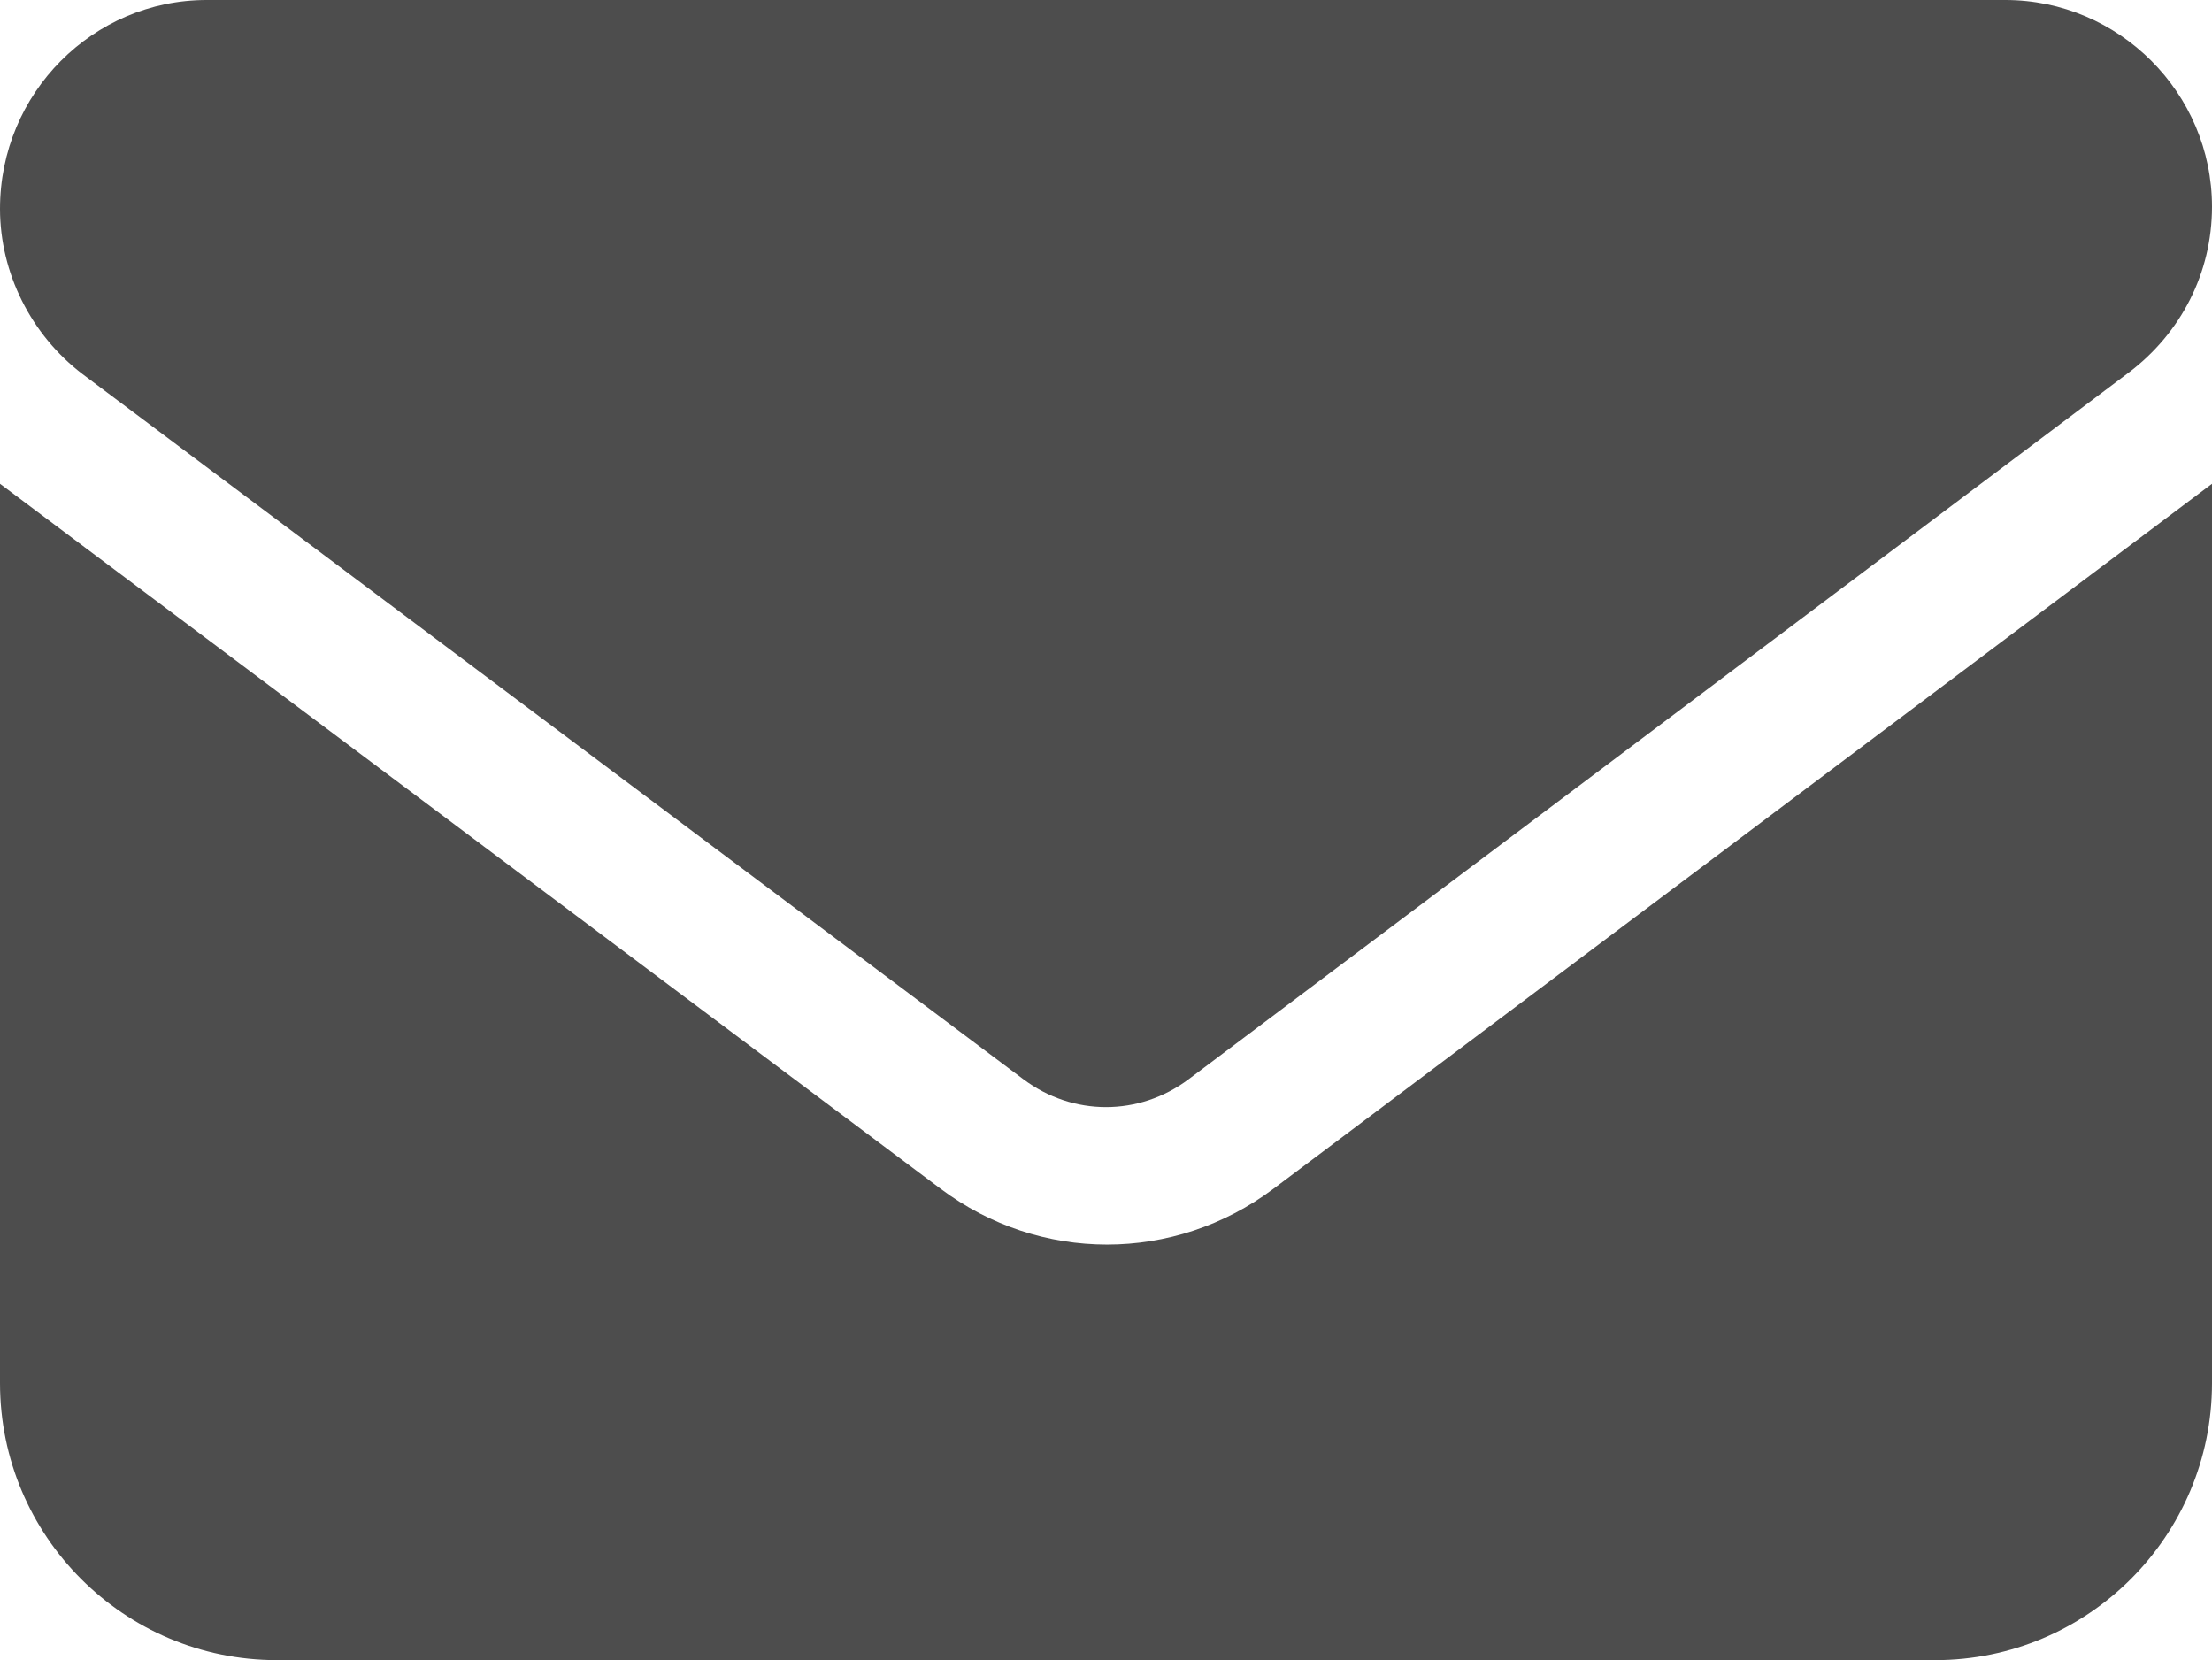
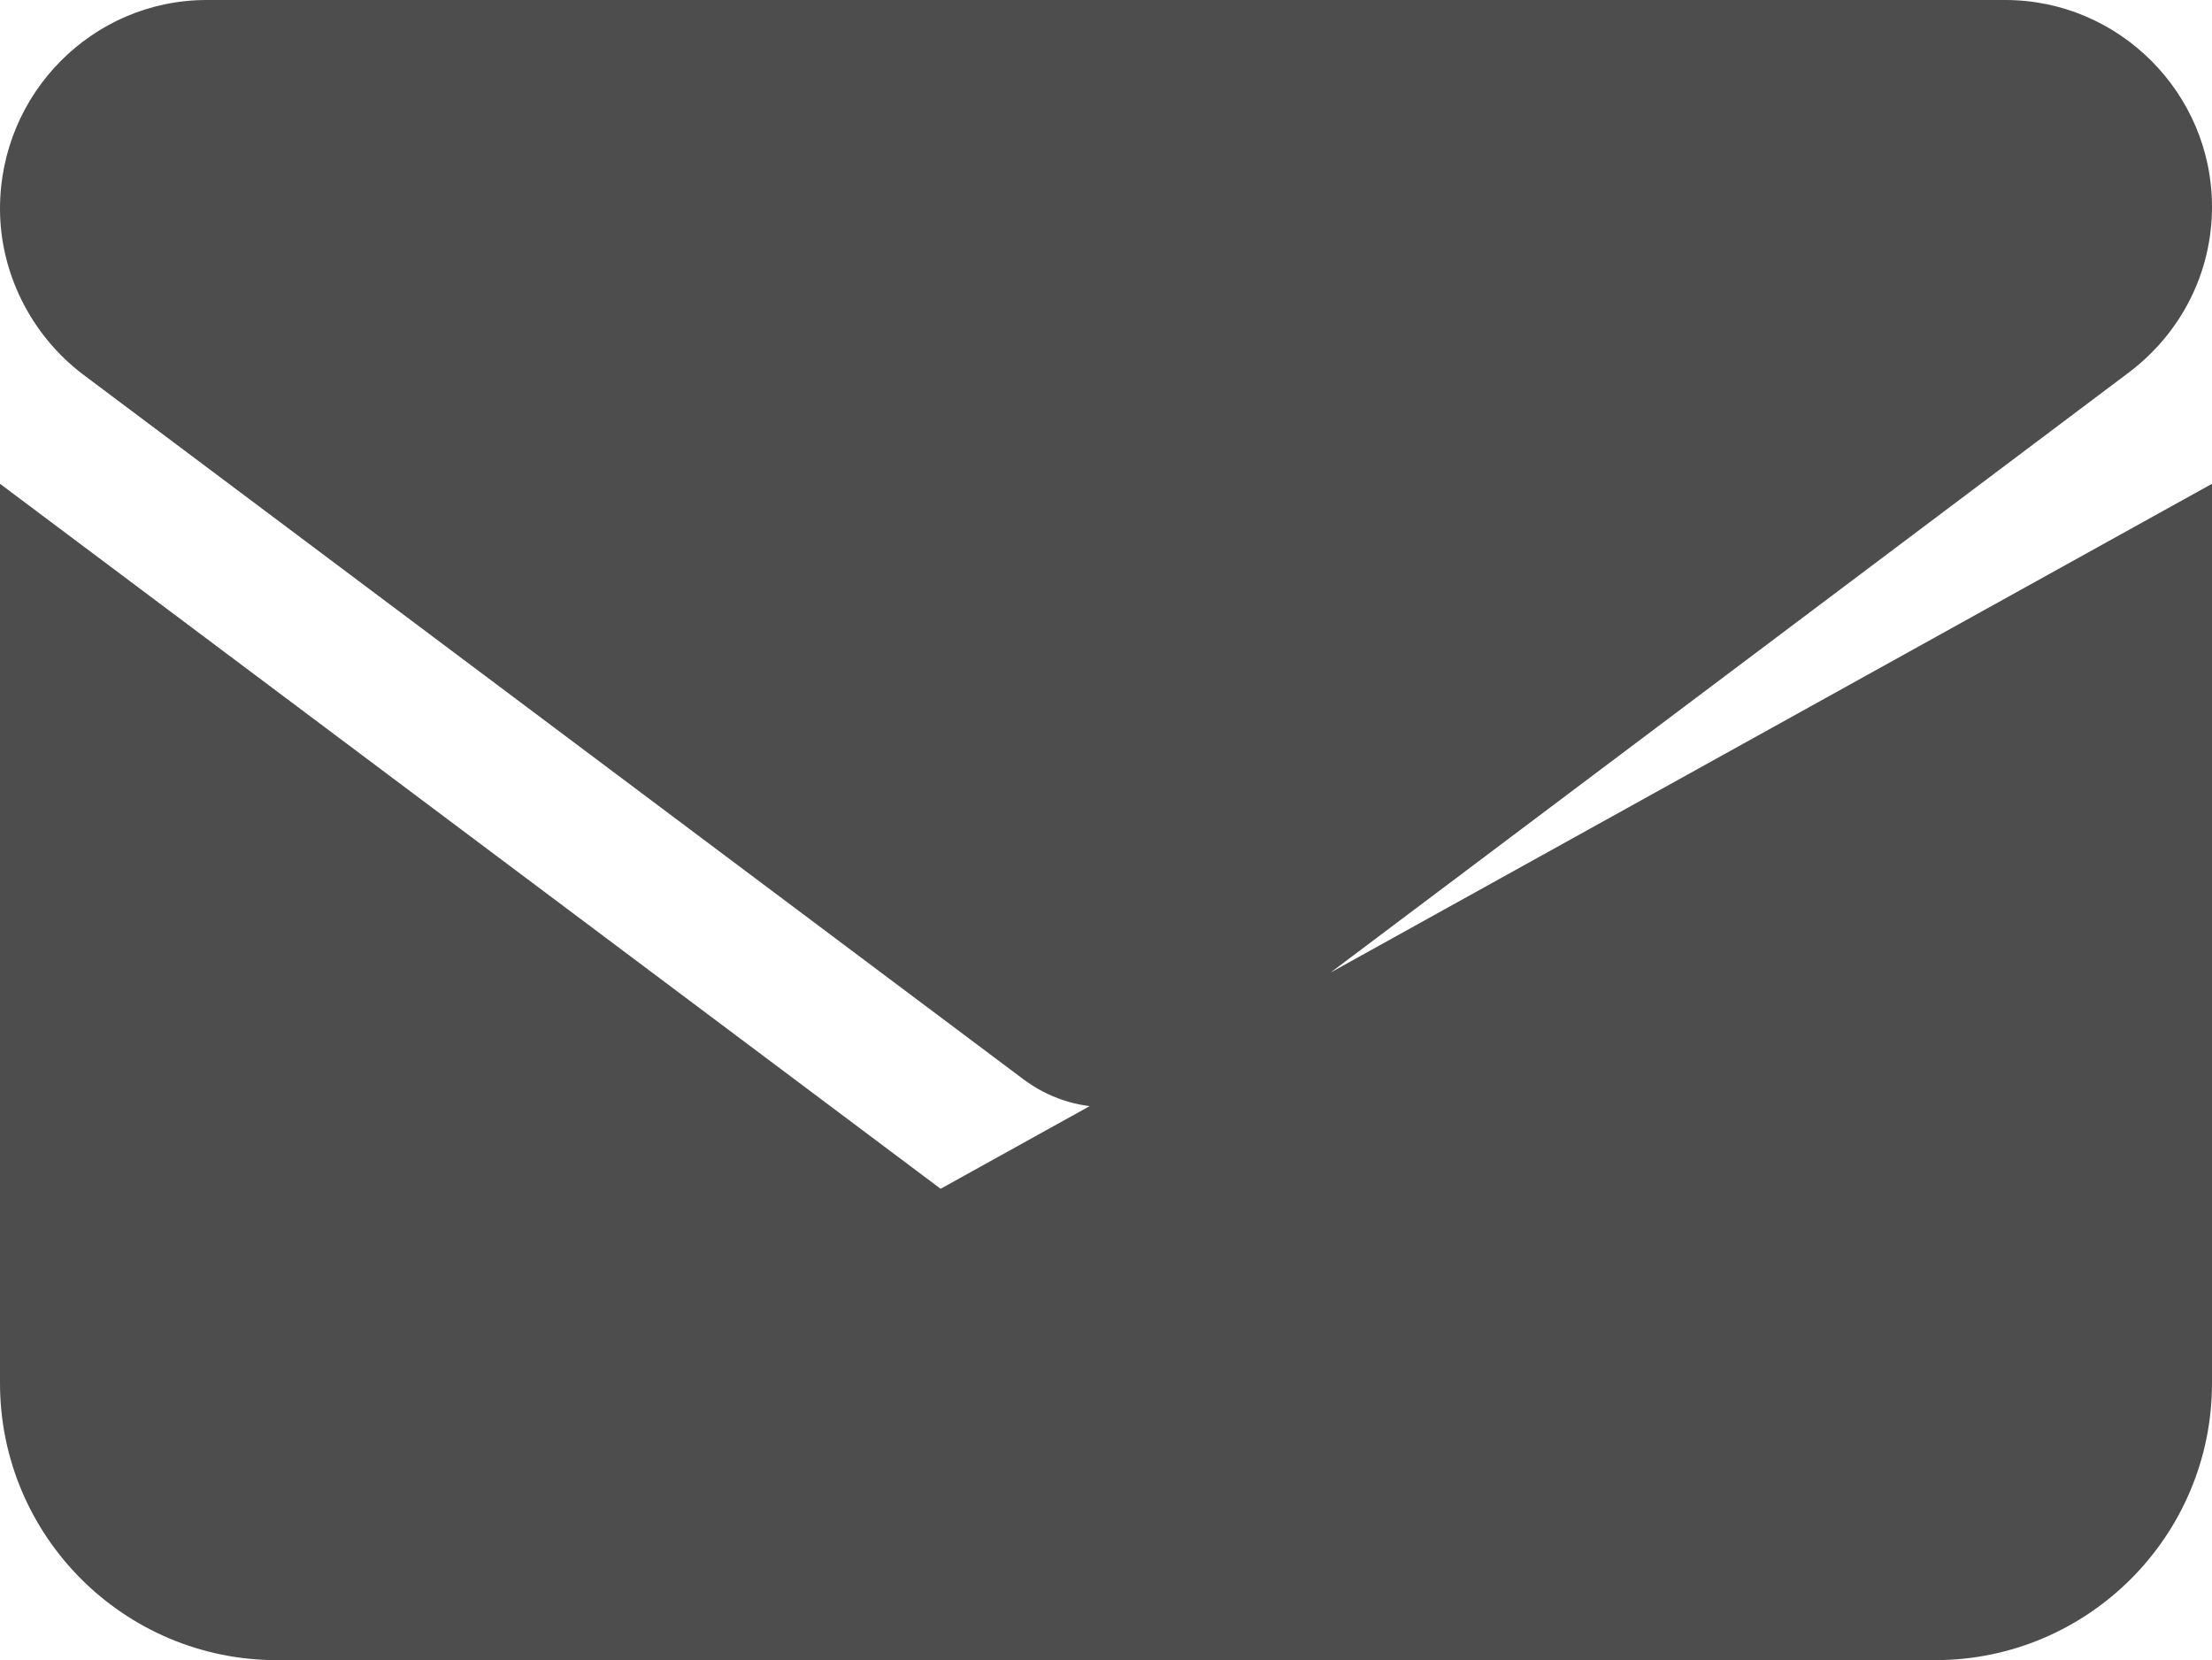
<svg xmlns="http://www.w3.org/2000/svg" version="1.1" id="Capa_1" x="0px" y="0px" viewBox="0 0 107 80.3" style="enable-background:new 0 0 107 80.3;" xml:space="preserve">
  <style type="text/css">
	.st0{fill:#4D4D4D;}
</style>
-   <path id="XMLID_2734_" class="st0" d="M97,0c5.5,0,10,4.5,10,10c0,3.2-1.5,6.1-4,8L57.5,52.2c-2.4,1.8-5.6,1.8-8,0L4,18.1  c-2.5-1.9-4-4.9-4-8C0,4.5,4.5,0,10,0H97z M45.5,57.5c4.8,3.6,11.3,3.6,16.1,0L107,23.4v43.5c0,7.4-6,13.4-13.4,13.4H13.4  C6,80.3,0,74.3,0,66.9V23.4L45.5,57.5z" />
+   <path id="XMLID_2734_" class="st0" d="M97,0c5.5,0,10,4.5,10,10c0,3.2-1.5,6.1-4,8L57.5,52.2c-2.4,1.8-5.6,1.8-8,0L4,18.1  c-2.5-1.9-4-4.9-4-8C0,4.5,4.5,0,10,0H97z M45.5,57.5L107,23.4v43.5c0,7.4-6,13.4-13.4,13.4H13.4  C6,80.3,0,74.3,0,66.9V23.4L45.5,57.5z" />
</svg>